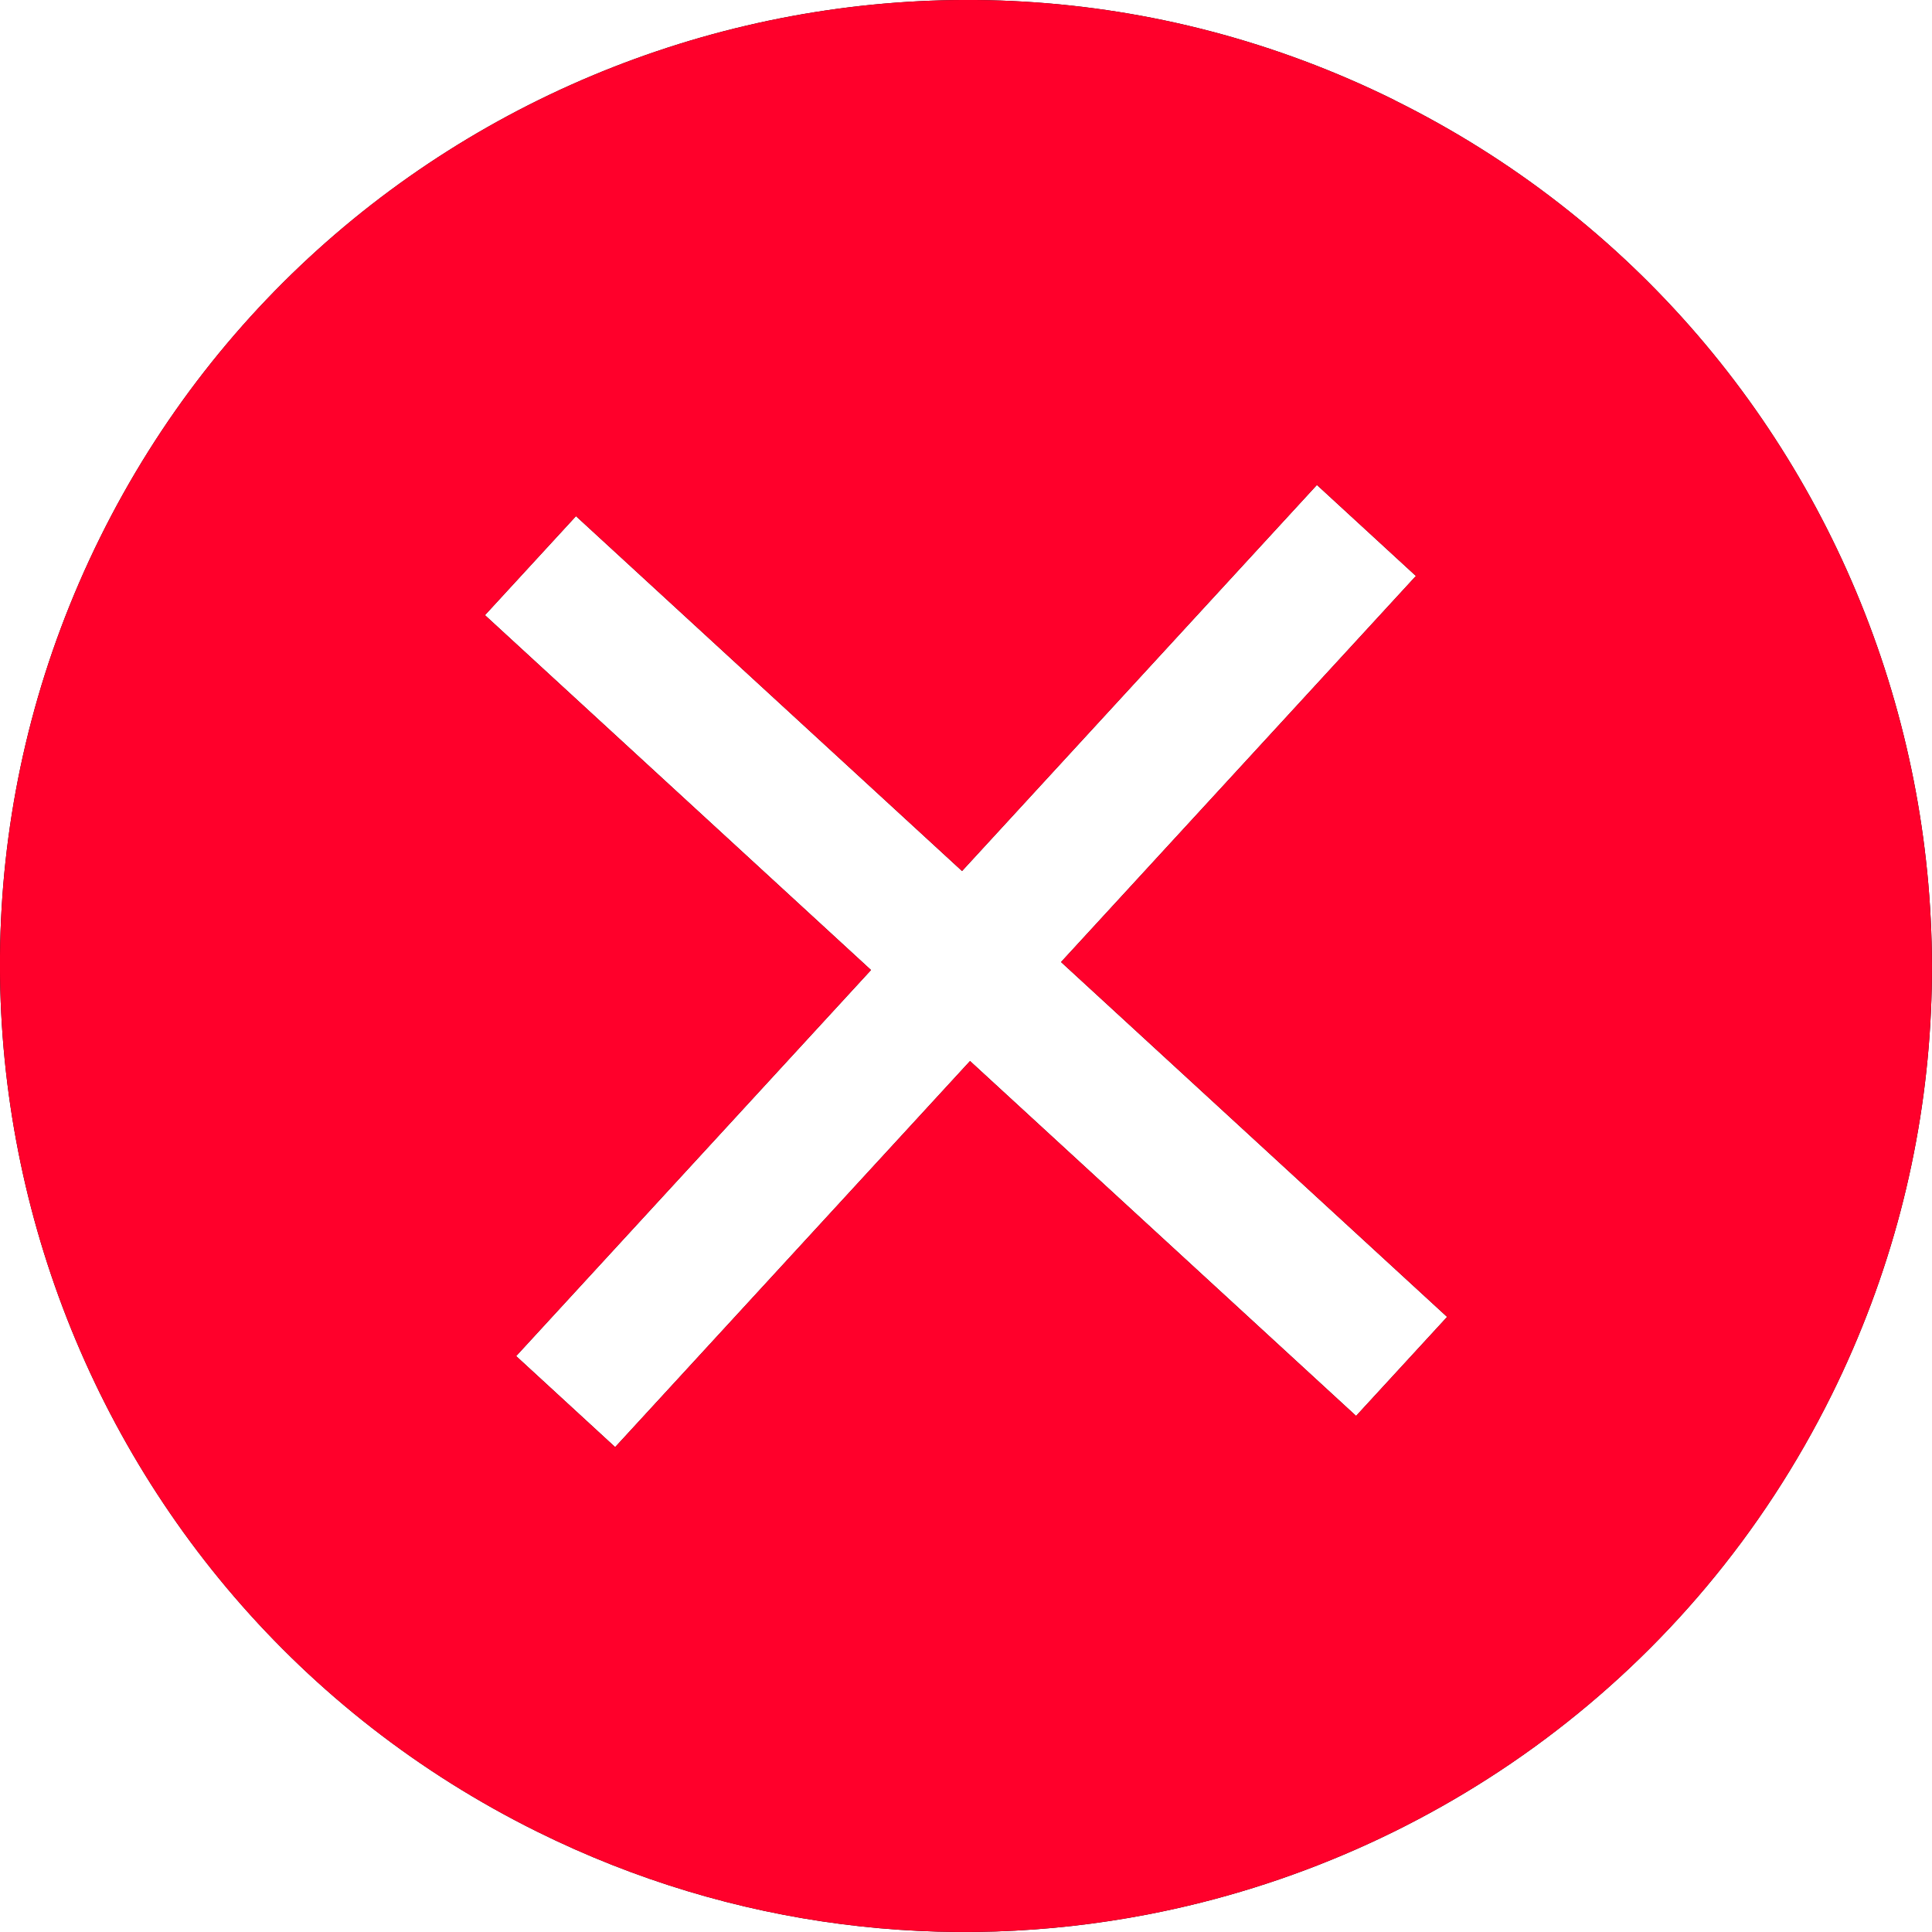
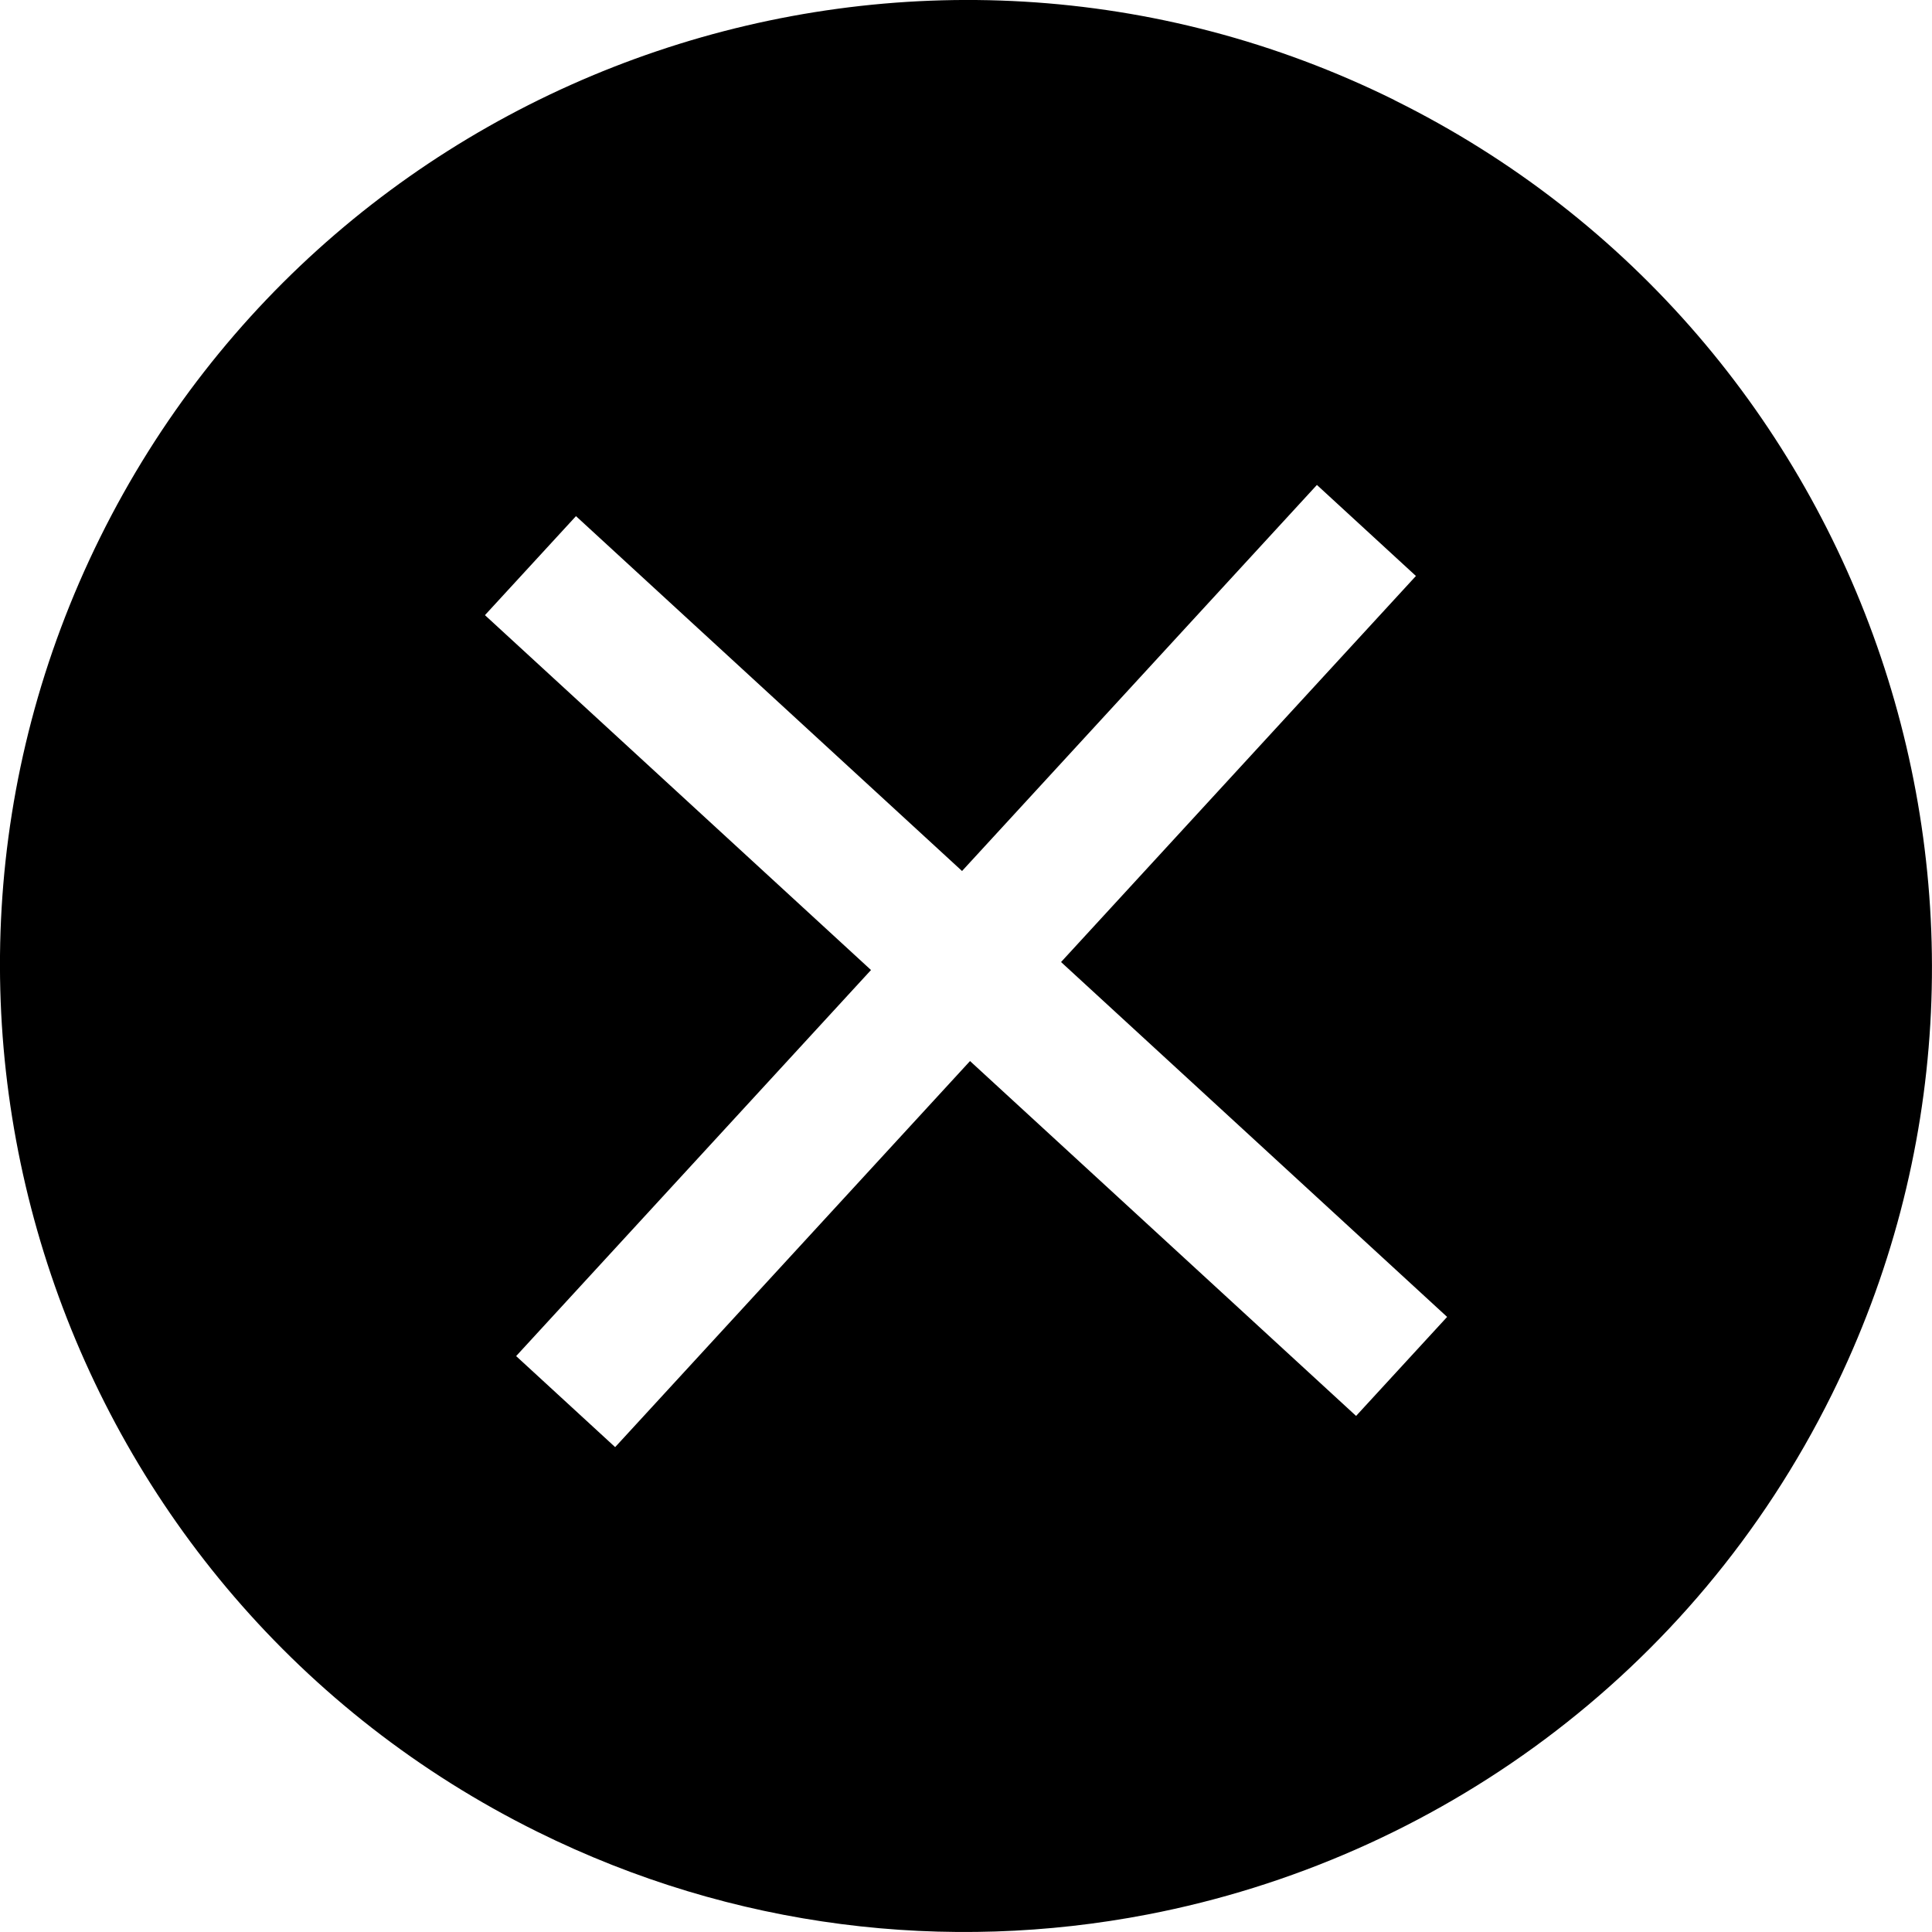
<svg xmlns="http://www.w3.org/2000/svg" id="Layer_1" version="1.1" viewBox="0 0 288 288">
  <defs>
    <style>
      .st0 {
        fill: #ff002b;
      }
    </style>
  </defs>
  <path d="M207.89,14.93C136.72-20.3,50.16,8.95,14.93,80.11c-35.23,71.17-5.99,157.73,65.18,192.95,29.28,14.5,61.16,18.08,91,12.32,42.69-8.24,81.22-35.61,101.95-77.49,35.23-71.17,5.99-157.73-65.18-192.95ZM202.15,211.07l-57.55-52.9-52.9,57.55-14.76-13.57,52.9-57.55-57.55-52.9,13.57-14.76,57.55,52.9,52.9-57.55,14.76,13.57-52.9,57.55,57.55,52.9-13.57,14.76Z" />
-   <path class="st0" d="M207.89,14.93C136.72-20.3,50.16,8.95,14.93,80.11c-35.23,71.17-5.99,157.73,65.18,192.95,29.28,14.5,61.16,18.08,91,12.32,42.69-8.24,81.22-35.61,101.95-77.49,35.23-71.17,5.99-157.73-65.18-192.95ZM202.15,211.07l-57.55-52.9-52.9,57.55-14.76-13.57,52.9-57.55-57.55-52.9,13.57-14.76,57.55,52.9,52.9-57.55,14.76,13.57-52.9,57.55,57.55,52.9-13.57,14.76Z" />
</svg>